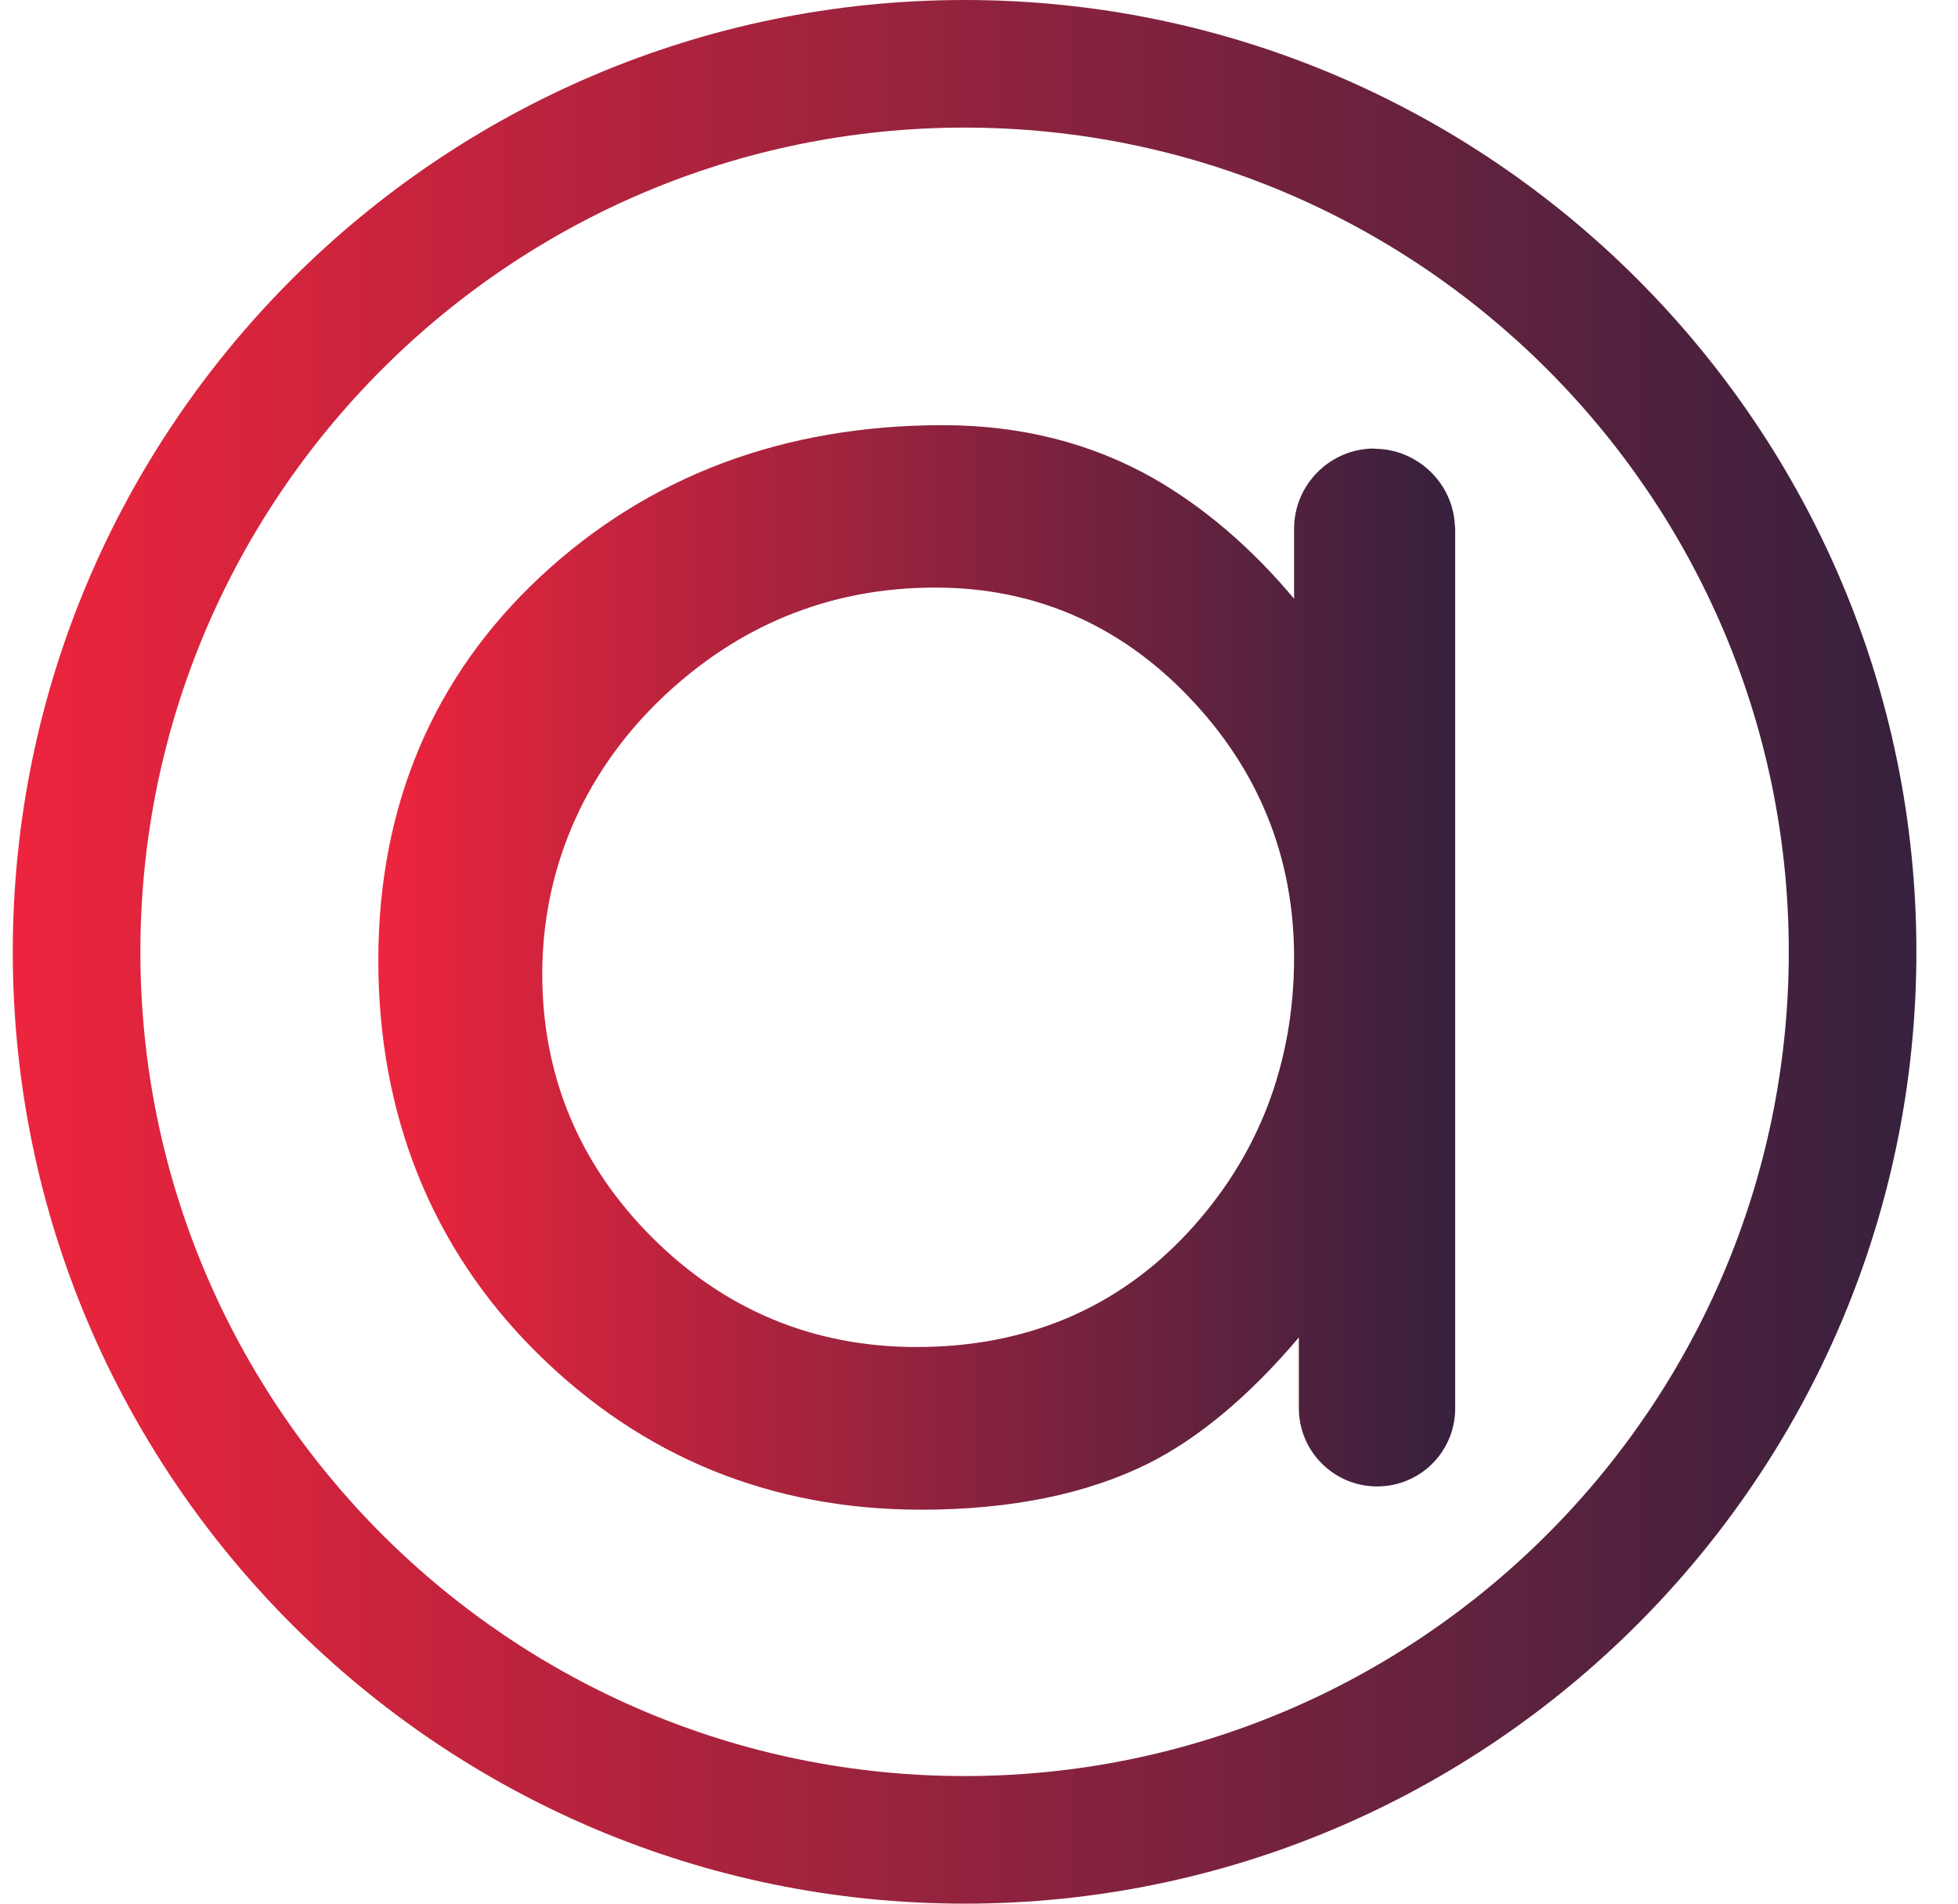
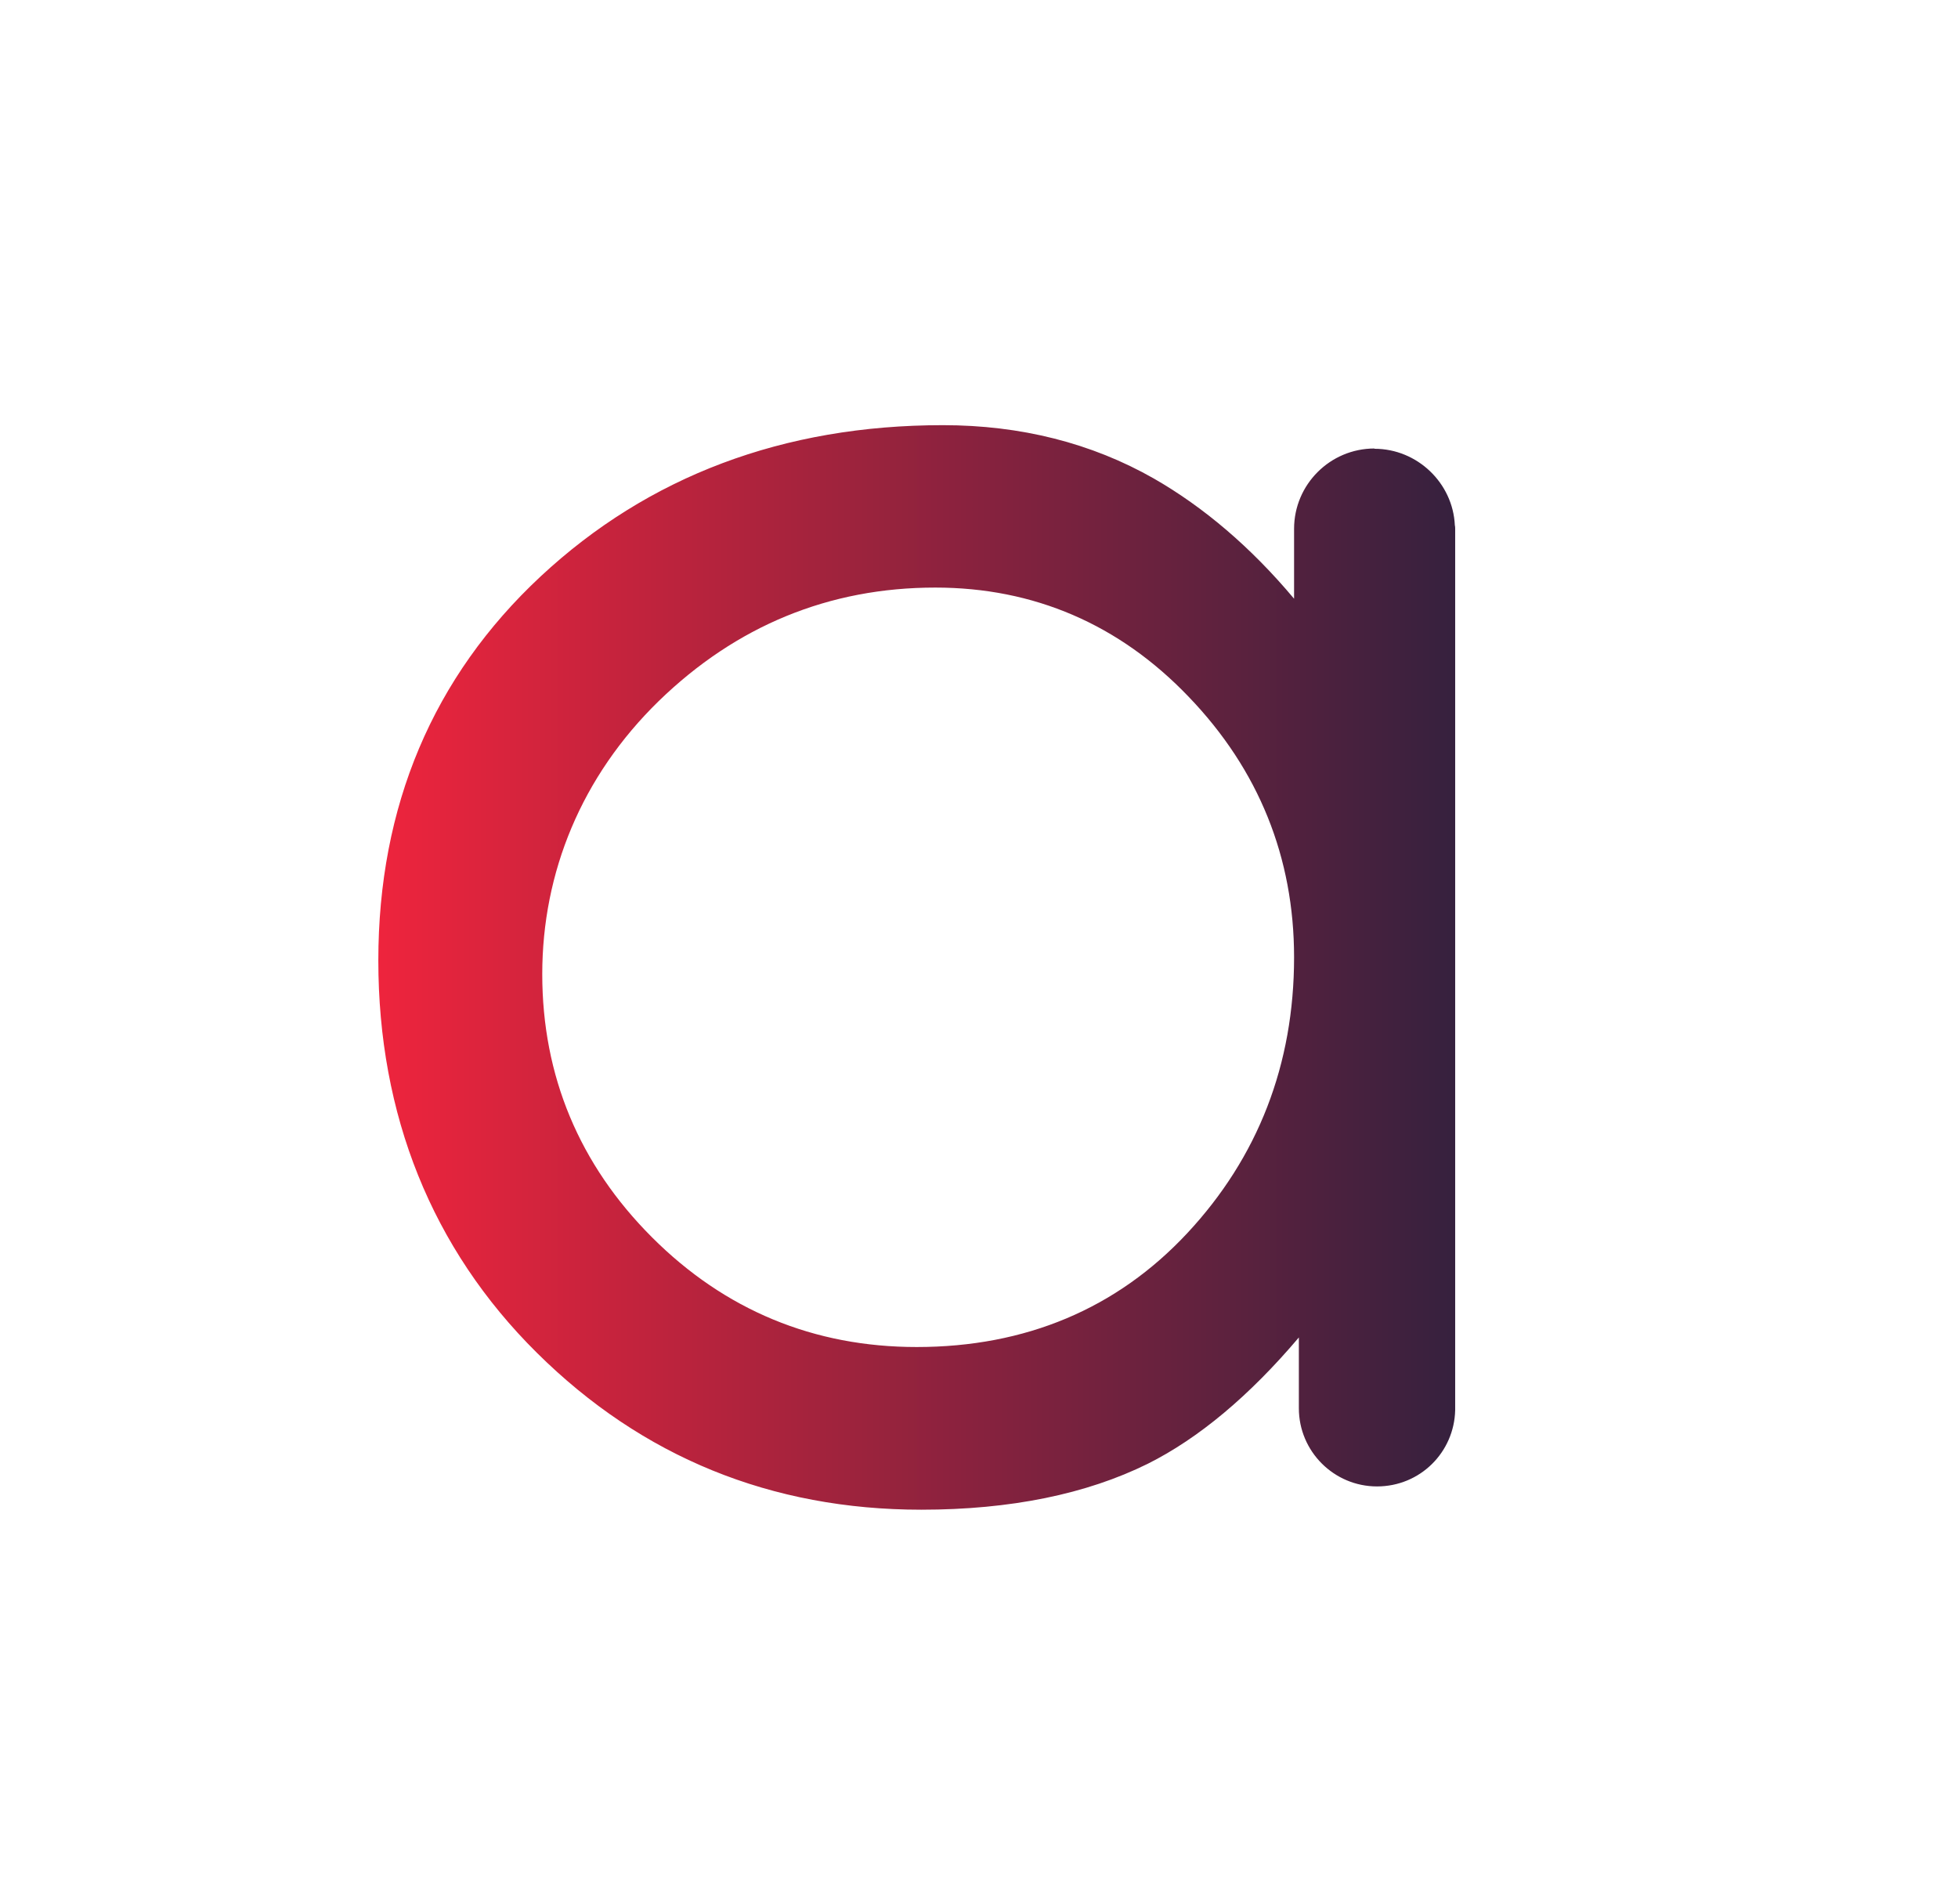
<svg xmlns="http://www.w3.org/2000/svg" width="36" height="35" viewBox="0 0 36 35" fill="none">
  <g clip-path="url(#clip0_28_1178)">
-     <path d="M17.735 0C8.088 0 0.235 7.853 0.235 17.5C0.235 27.147 8.088 35 17.735 35C27.383 35 35.235 27.147 35.235 17.5C35.235 7.853 27.388 0 17.735 0ZM17.735 32.654C9.378 32.654 2.581 25.857 2.581 17.5C2.581 9.143 9.378 2.346 17.735 2.346C26.092 2.346 32.889 9.143 32.889 17.5C32.889 25.857 26.092 32.654 17.735 32.654Z" fill="url(#paint0_linear_28_1178)" />
    <path d="M25.271 8.246C24.456 8.246 23.793 8.908 23.793 9.723C23.793 9.735 23.793 9.77 23.793 9.782V11.008C23.002 10.064 22.134 9.325 21.213 8.797C20.069 8.146 18.767 7.817 17.336 7.817C14.404 7.817 11.918 8.756 9.941 10.597C7.959 12.445 6.956 14.826 6.956 17.658C6.956 20.491 7.935 22.954 9.871 24.872C11.806 26.79 14.181 27.757 16.938 27.757C18.58 27.757 19.976 27.47 21.102 26.913C22.04 26.444 22.972 25.663 23.881 24.59V25.857C23.881 25.857 23.881 25.886 23.881 25.892C23.881 26.684 24.526 27.329 25.318 27.329C26.11 27.329 26.737 26.702 26.755 25.927C26.755 25.916 26.755 25.898 26.755 25.886V9.718C26.755 9.718 26.755 9.677 26.749 9.659C26.714 8.879 26.057 8.251 25.271 8.251V8.246ZM21.829 22.673C20.533 24.062 18.855 24.766 16.855 24.766C14.961 24.766 13.325 24.086 11.988 22.749C10.651 21.412 9.97 19.781 9.97 17.91C9.97 16.04 10.692 14.274 12.111 12.89C13.536 11.506 15.243 10.803 17.196 10.803C19.008 10.803 20.58 11.477 21.858 12.814C23.142 14.151 23.793 15.764 23.793 17.6C23.793 19.57 23.131 21.277 21.829 22.673Z" fill="url(#paint1_linear_28_1178)" />
  </g>
  <defs>
    <linearGradient id="paint0_linear_28_1178" x1="0.235" y1="17.5" x2="35.235" y2="17.5" gradientUnits="userSpaceOnUse">
      <stop stop-color="#EE243D" />
      <stop offset="1" stop-color="#36213E" />
    </linearGradient>
    <linearGradient id="paint1_linear_28_1178" x1="6.956" y1="17.787" x2="26.755" y2="17.787" gradientUnits="userSpaceOnUse">
      <stop stop-color="#EE243D" />
      <stop offset="1" stop-color="#36213E" />
    </linearGradient>
    <clipPath id="clip0_28_1178">
      <rect width="35" height="35" fill="white" transform="translate(0.235)" />
    </clipPath>
  </defs>
</svg>